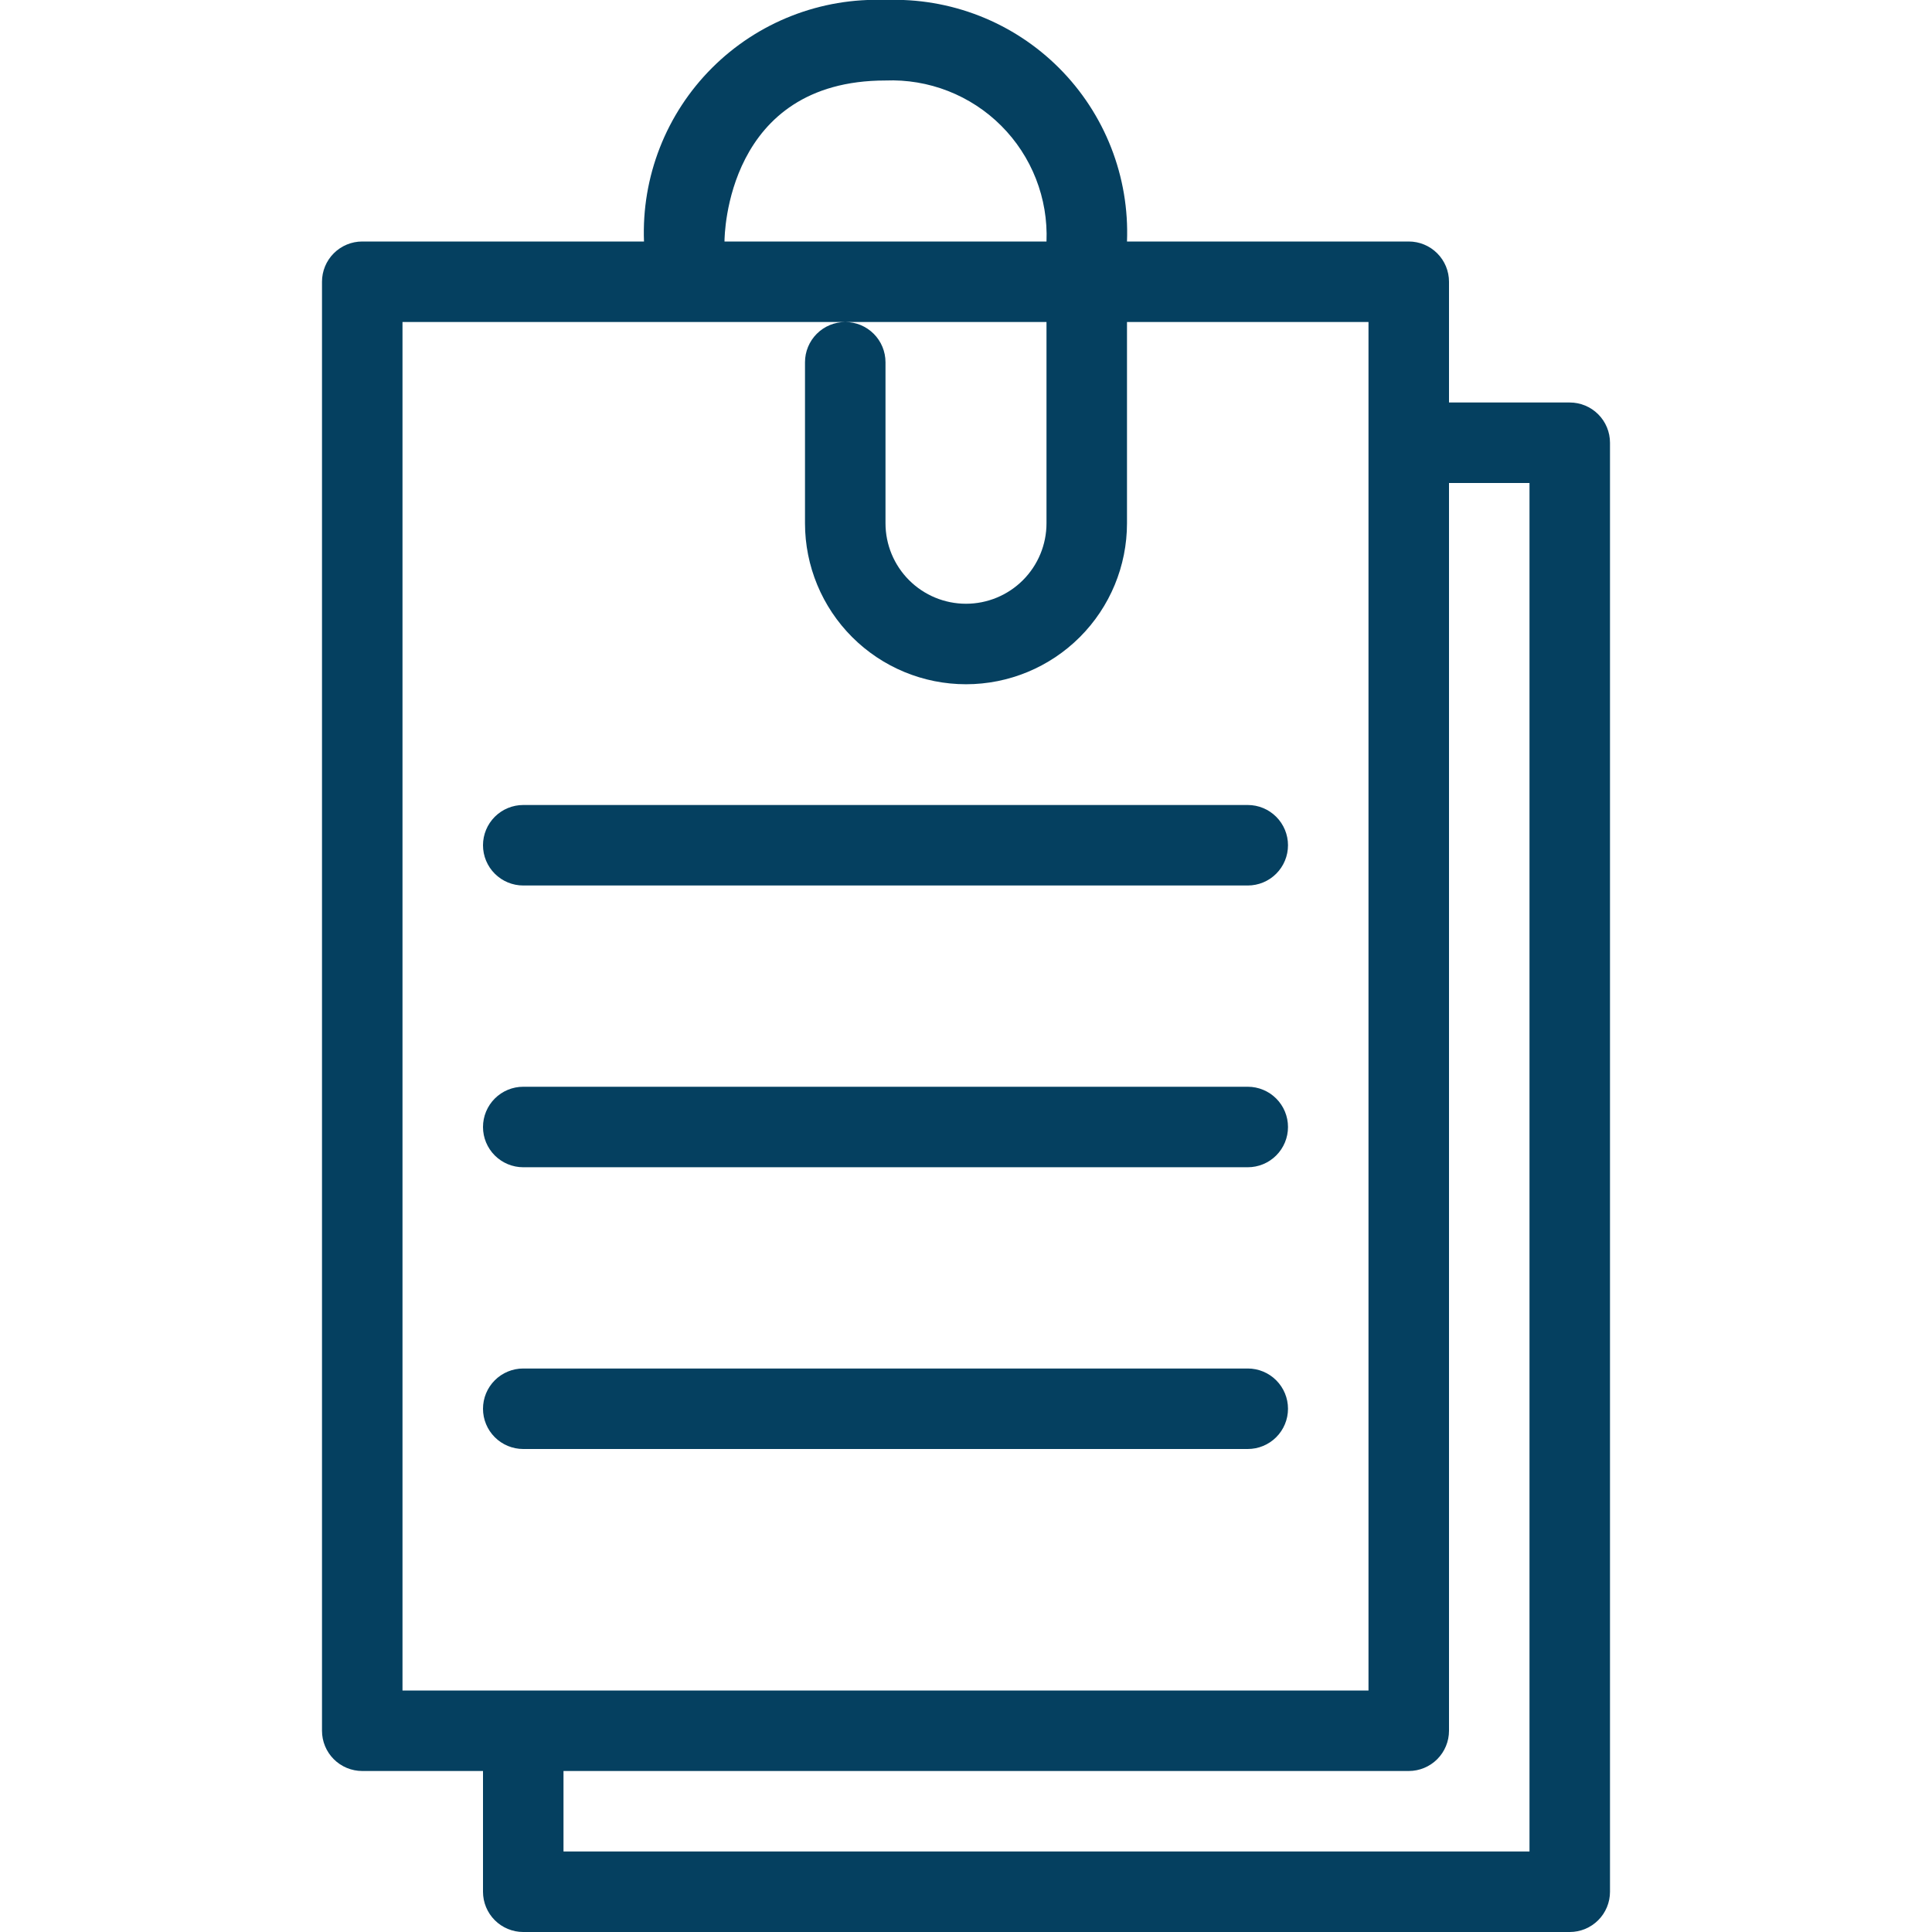
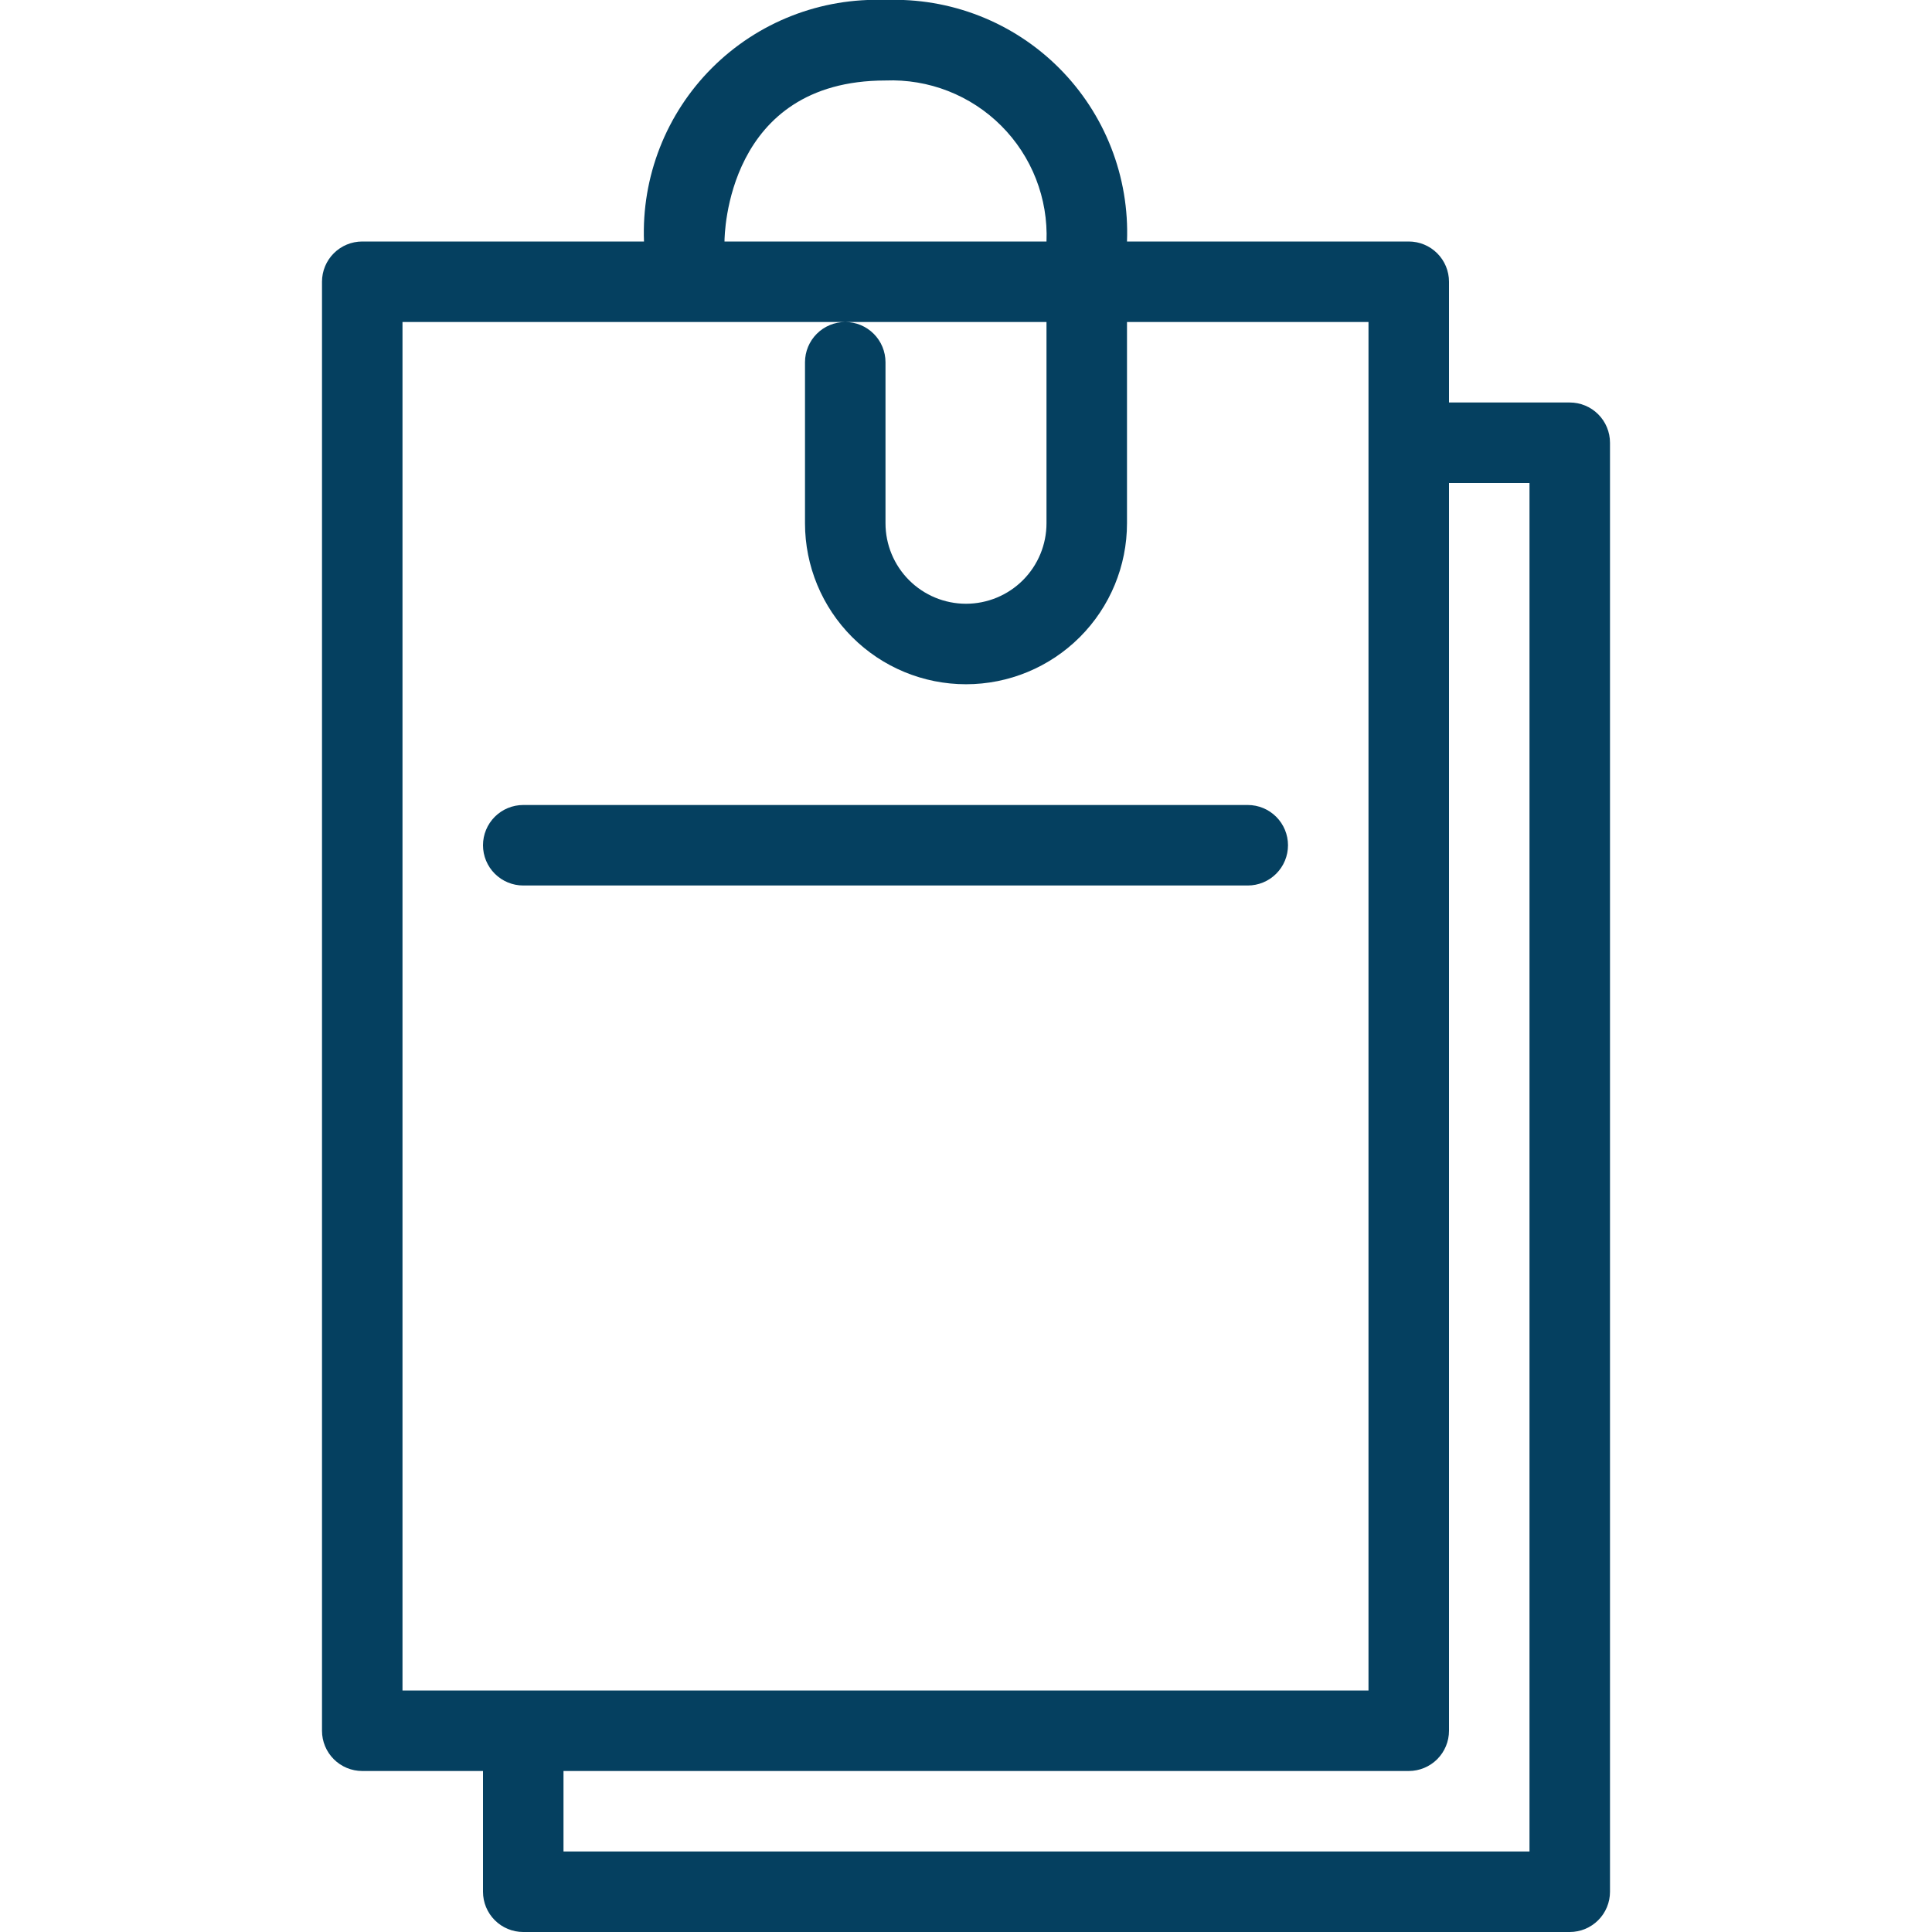
<svg xmlns="http://www.w3.org/2000/svg" width="512" height="512" viewBox="0 0 512 512" fill="none">
  <g clip-path="url(#clip0_234_3)">
    <path d="M416 106.666H384V74.666C384 71.837 382.876 69.124 380.875 67.124C378.875 65.123 376.162 64 373.333 64H298.666C298.996 55.507 297.567 47.037 294.467 39.123C291.367 31.209 286.665 24.021 280.655 18.011C274.645 12.001 267.457 7.299 259.543 4.199C251.629 1.099 243.159 -0.33 234.666 -0C226.173 -0.33 217.704 1.099 209.79 4.199C201.876 7.299 194.688 12.001 188.678 18.011C182.668 24.021 177.965 31.209 174.866 39.123C171.766 47.037 170.336 55.507 170.666 64H96C93.171 64 90.458 65.123 88.457 67.124C86.457 69.124 85.333 71.837 85.333 74.666V458.666C85.333 461.495 86.457 464.208 88.457 466.209C90.458 468.209 93.171 469.333 96 469.333H128V501.333C128 504.162 129.123 506.875 131.124 508.875C133.124 510.876 135.837 512 138.666 512H416C418.829 512 421.542 510.876 423.542 508.875C425.543 506.875 426.666 504.162 426.666 501.333V117.333C426.666 114.504 425.543 111.791 423.542 109.79C421.542 107.79 418.829 106.666 416 106.666ZM234.666 21.333C240.33 21.108 245.978 22.057 251.257 24.122C256.536 26.186 261.33 29.321 265.337 33.329C269.345 37.336 272.48 42.13 274.544 47.409C276.609 52.688 277.558 58.336 277.333 64H192C192 62.293 192.533 21.333 234.666 21.333ZM106.666 85.333H277.333V138.666C277.333 144.324 275.085 149.75 271.085 153.751C267.084 157.752 261.658 160 256 160C250.342 160 244.916 157.752 240.915 153.751C236.914 149.75 234.666 144.324 234.666 138.666V96C234.666 93.171 233.543 90.457 231.542 88.457C229.542 86.457 226.829 85.333 224 85.333C221.171 85.333 218.458 86.457 216.457 88.457C214.457 90.457 213.333 93.171 213.333 96V138.666C213.333 149.982 217.828 160.835 225.83 168.836C233.831 176.838 244.684 181.333 256 181.333C267.316 181.333 278.168 176.838 286.17 168.836C294.171 160.835 298.666 149.982 298.666 138.666V85.333H362.666V448H106.666V85.333ZM405.333 490.666H149.333V469.333H373.333C376.162 469.333 378.875 468.209 380.875 466.209C382.876 464.208 384 461.495 384 458.666V128H405.333V490.666Z" fill="#054060" />
    <path d="M138.667 234.666H330.667C333.496 234.666 336.209 233.543 338.209 231.542C340.21 229.542 341.333 226.829 341.333 224C341.333 221.171 340.21 218.458 338.209 216.457C336.209 214.457 333.496 213.333 330.667 213.333H138.667C135.838 213.333 133.125 214.457 131.124 216.457C129.124 218.458 128 221.171 128 224C128 226.829 129.124 229.542 131.124 231.542C133.125 233.543 135.838 234.666 138.667 234.666Z" fill="#054060" />
-     <path d="M138.667 309.333H330.667C333.496 309.333 336.209 308.21 338.209 306.209C340.21 304.209 341.333 301.496 341.333 298.667C341.333 295.838 340.21 293.125 338.209 291.124C336.209 289.124 333.496 288 330.667 288H138.667C135.838 288 133.125 289.124 131.124 291.124C129.124 293.125 128 295.838 128 298.667C128 301.496 129.124 304.209 131.124 306.209C133.125 308.21 135.838 309.333 138.667 309.333Z" fill="#054060" />
-     <path d="M330.667 384C333.496 384 336.209 382.877 338.209 380.876C340.21 378.876 341.333 376.163 341.333 373.334C341.333 370.505 340.21 367.792 338.209 365.791C336.209 363.791 333.496 362.667 330.667 362.667H138.667C135.838 362.667 133.125 363.791 131.124 365.791C129.124 367.792 128 370.505 128 373.334C128 376.163 129.124 378.876 131.124 380.876C133.125 382.877 135.838 384 138.667 384H330.667Z" fill="#054060" />
  </g>
  <defs>
    <clipPath id="clip0_234_3">
      <rect width="512" height="512" fill="white" />
    </clipPath>
  </defs>
</svg>